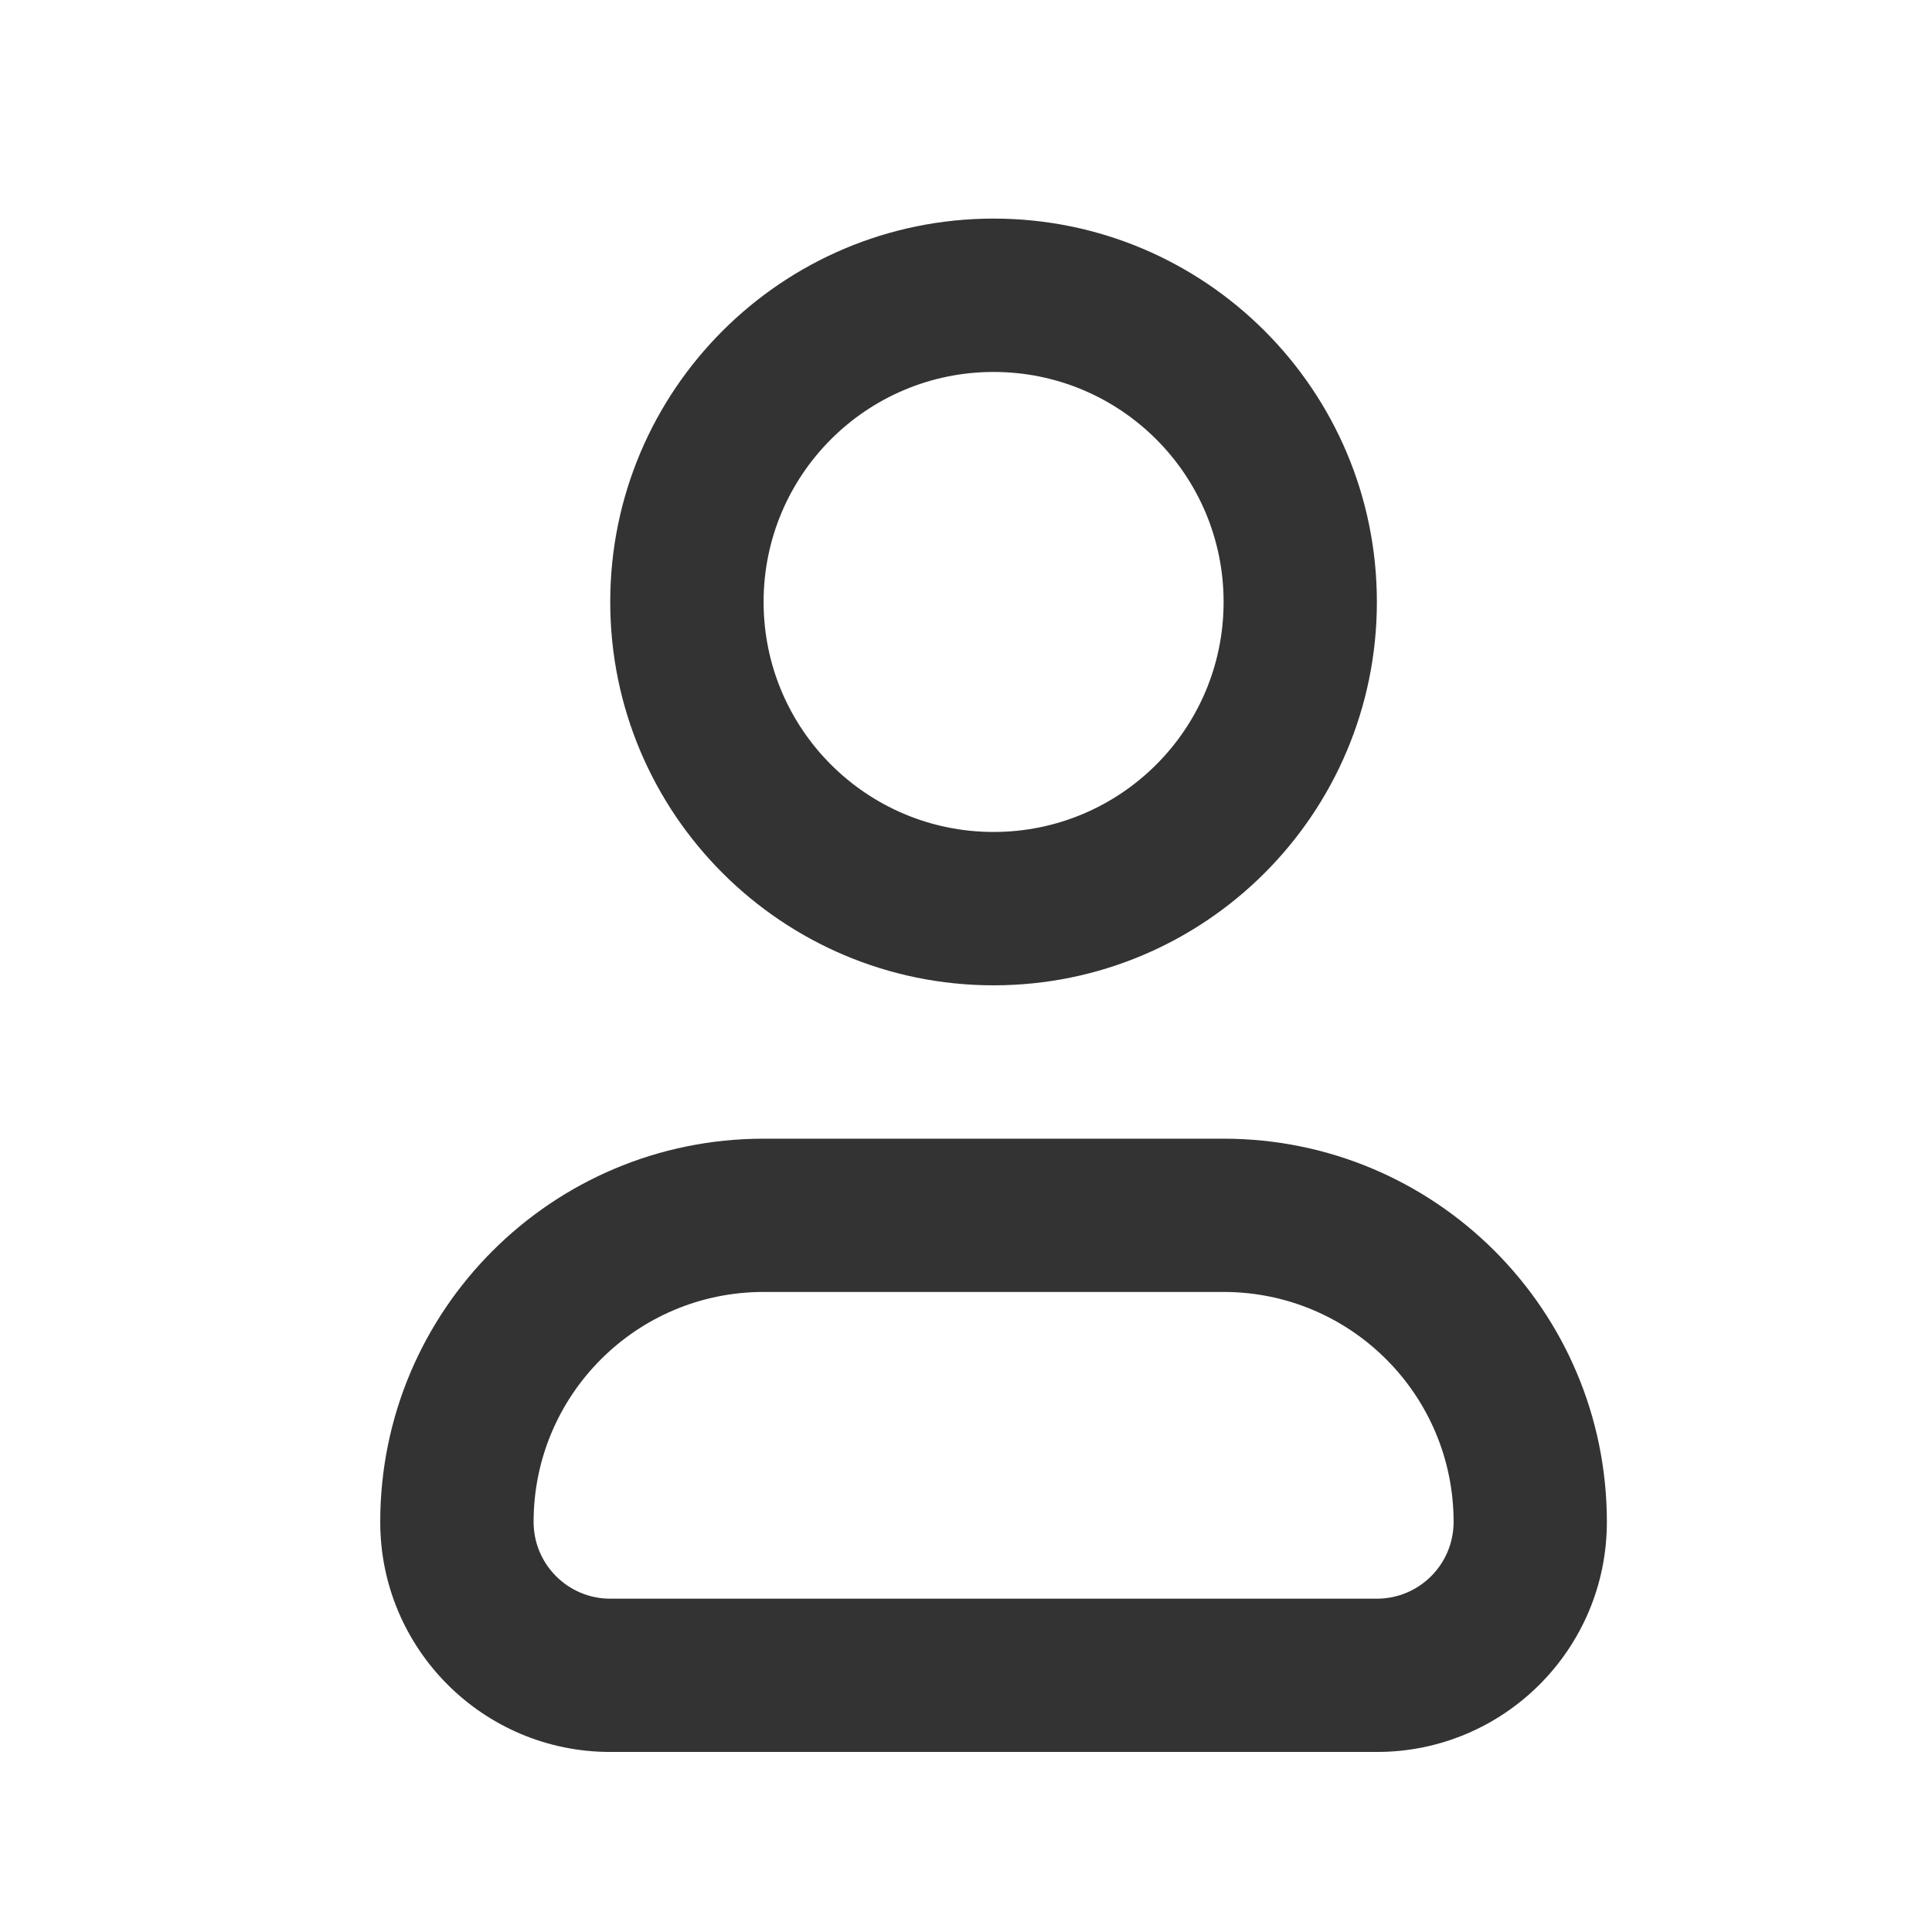
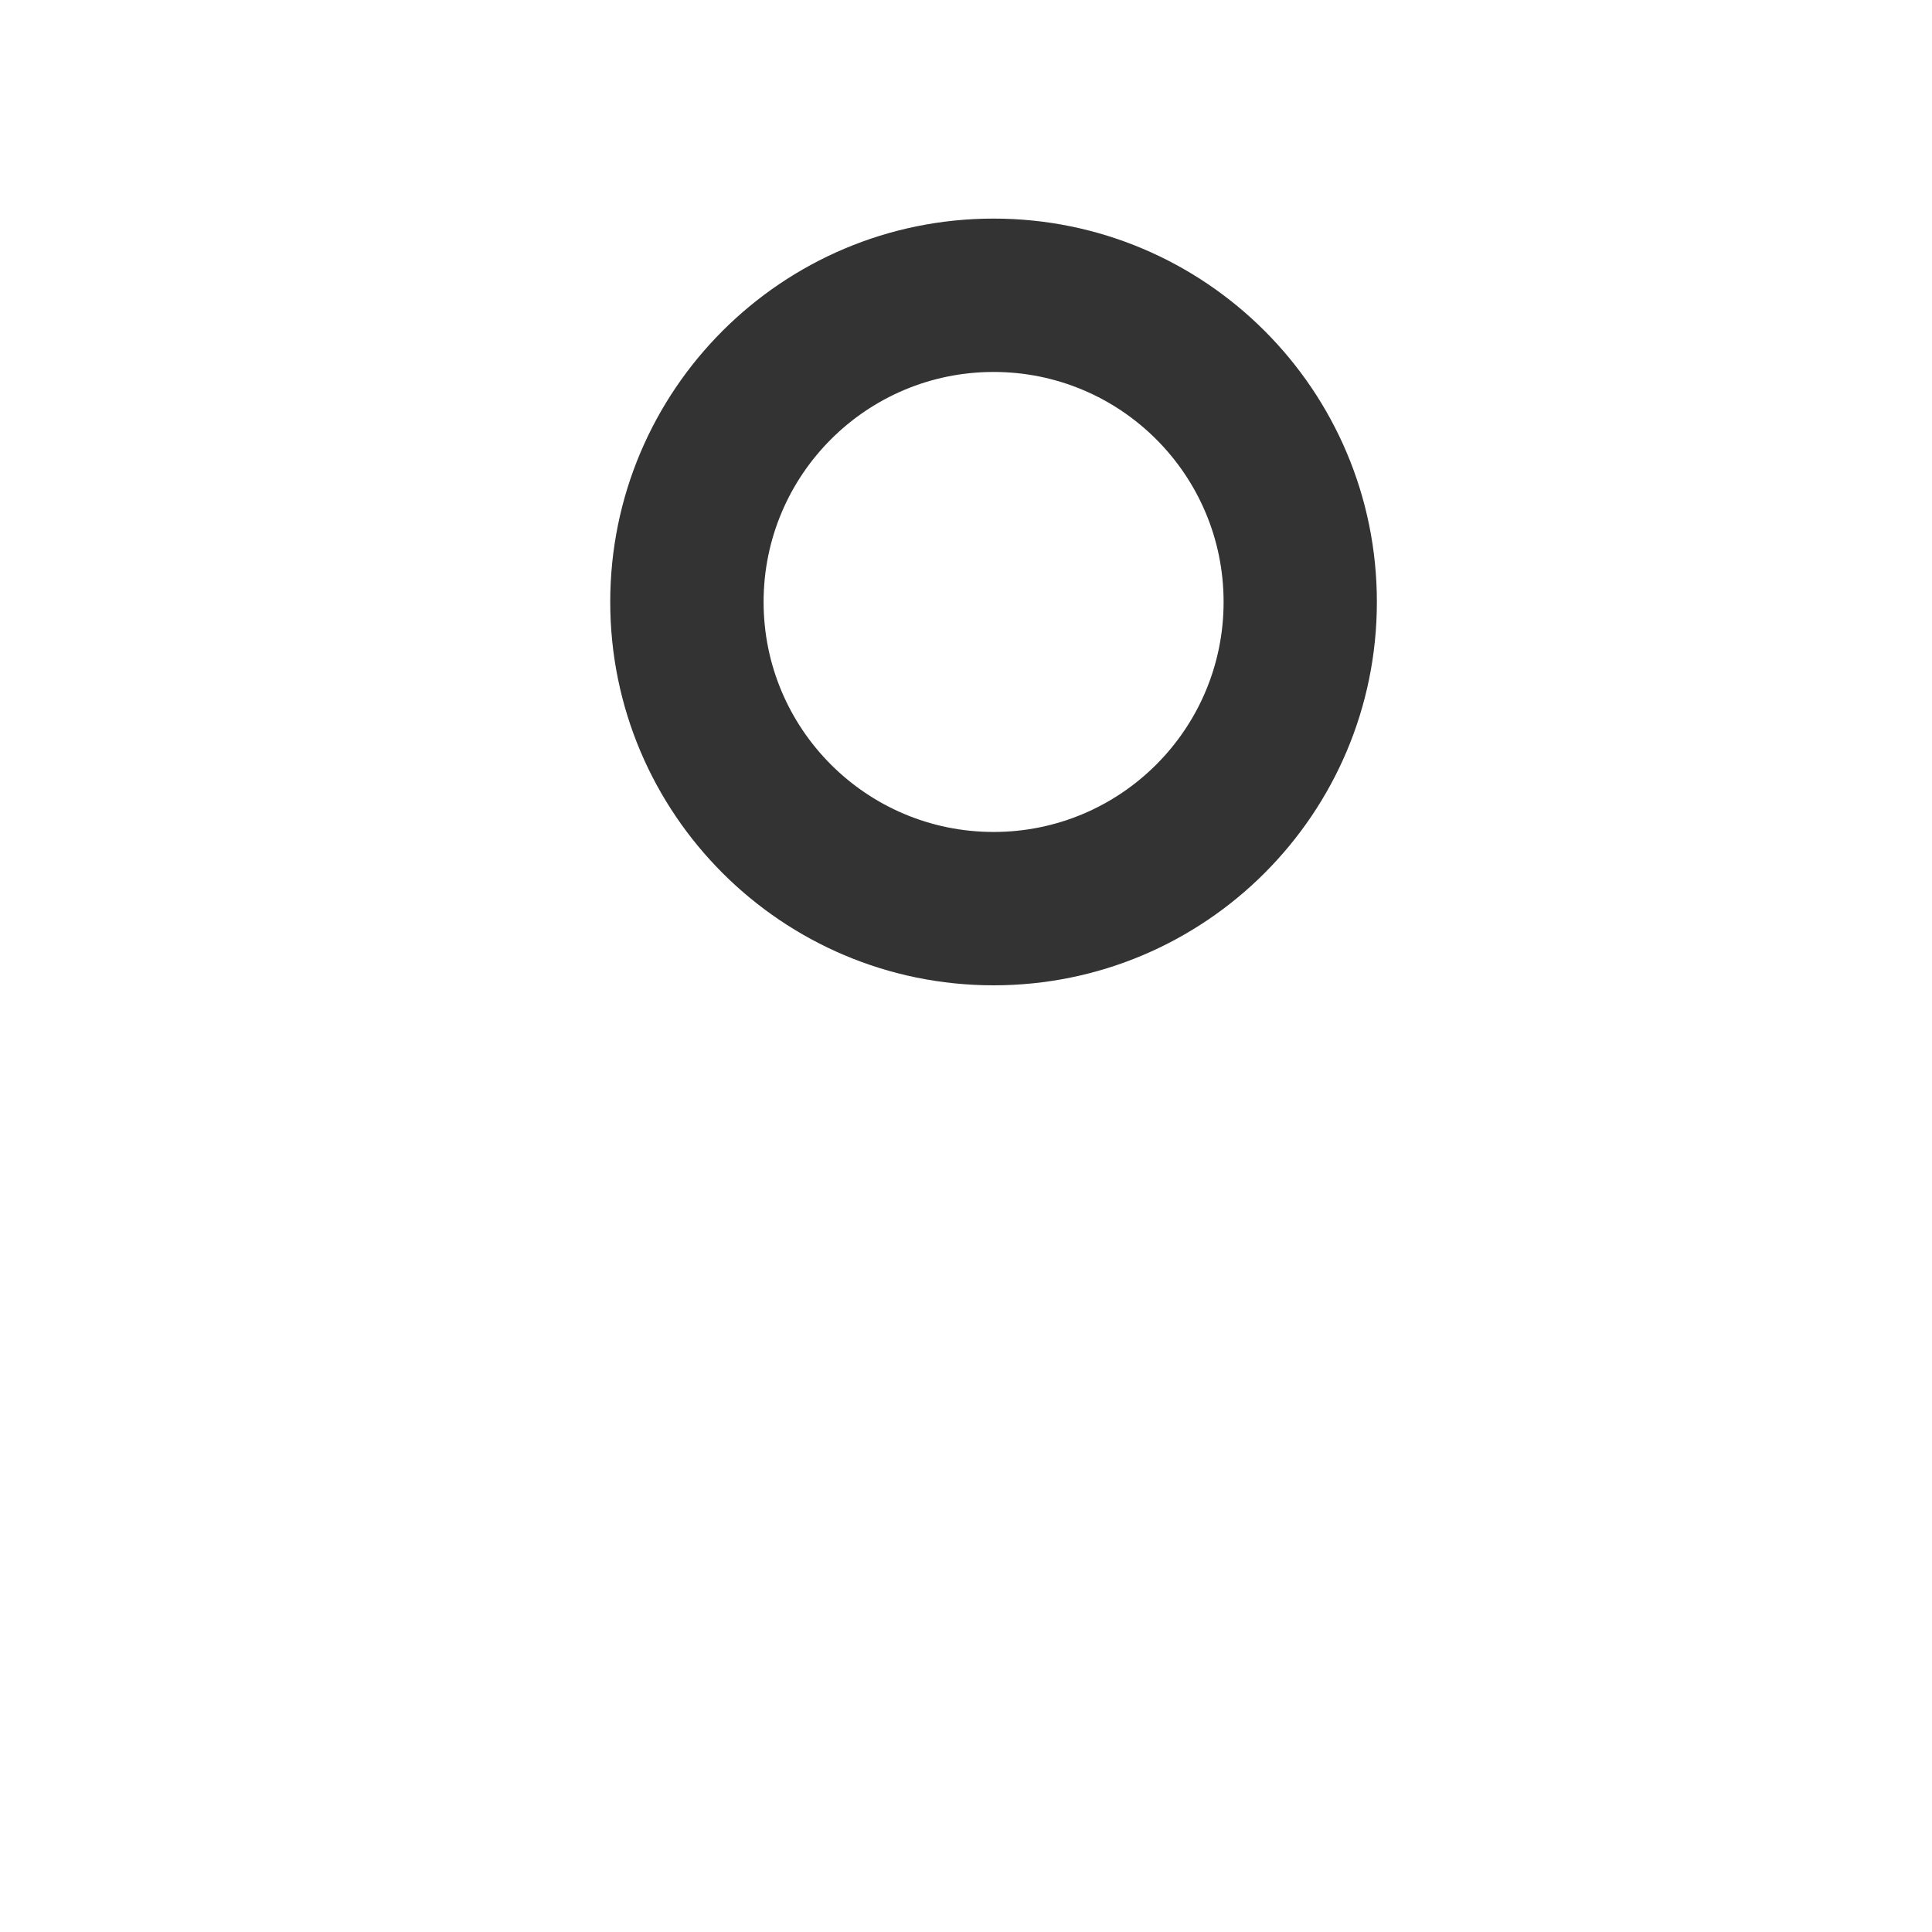
<svg xmlns="http://www.w3.org/2000/svg" width="21" height="21" viewBox="0 0 21 21" fill="none">
-   <path fill-rule="evenodd" clip-rule="evenodd" d="M8.3 14.043C6.919 14.043 5.8 15.162 5.8 16.543C5.8 17.003 6.173 17.377 6.633 17.377H14.966C15.427 17.377 15.8 17.003 15.8 16.543C15.8 15.162 14.681 14.043 13.3 14.043H8.3ZM4.133 16.543C4.133 14.242 5.999 12.377 8.3 12.377H13.3C15.601 12.377 17.466 14.242 17.466 16.543C17.466 17.924 16.347 19.043 14.966 19.043H6.633C5.252 19.043 4.133 17.924 4.133 16.543Z" fill="#333333" />
  <path fill-rule="evenodd" clip-rule="evenodd" d="M10.8 4.043C9.419 4.043 8.3 5.162 8.3 6.543C8.3 7.924 9.419 9.043 10.8 9.043C12.181 9.043 13.3 7.924 13.3 6.543C13.3 5.162 12.181 4.043 10.8 4.043ZM6.633 6.543C6.633 4.242 8.499 2.376 10.8 2.376C13.101 2.376 14.966 4.242 14.966 6.543C14.966 8.844 13.101 10.71 10.8 10.71C8.499 10.71 6.633 8.844 6.633 6.543Z" fill="#333333" />
</svg>